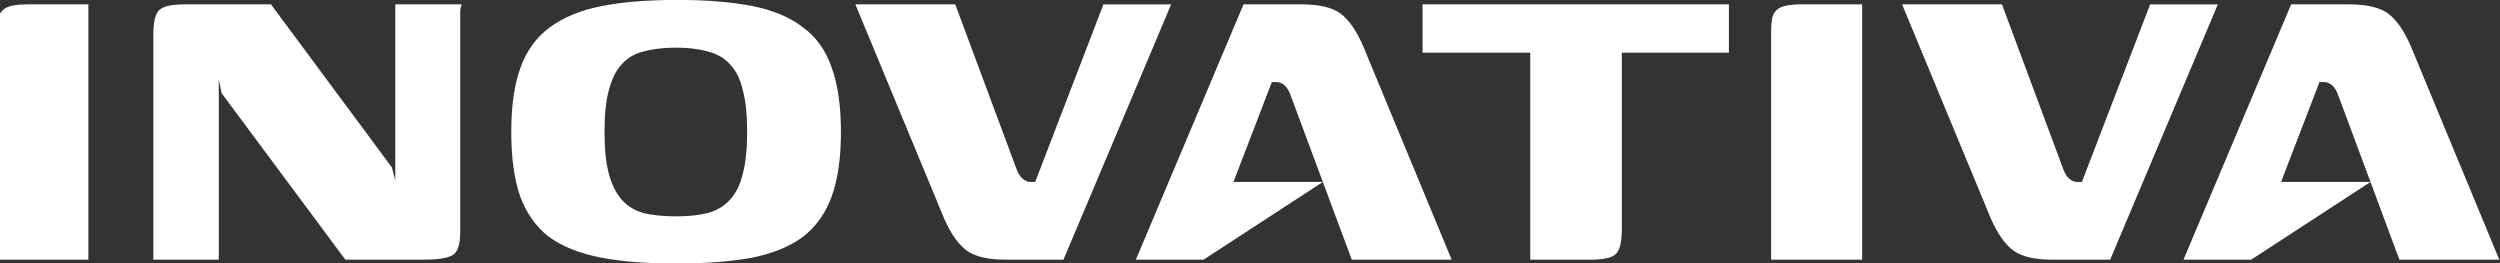
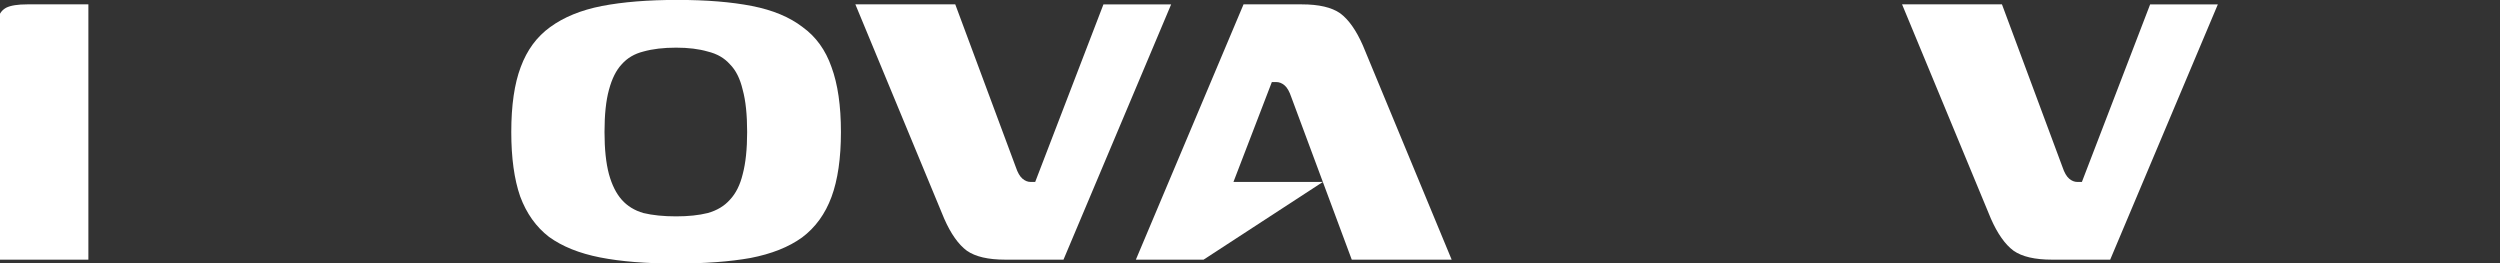
<svg xmlns="http://www.w3.org/2000/svg" width="379.63" height="40" viewBox="0 0 379.63 40">
  <rect x="0" y="0" width="379.63" height="40" fill="#333333" stroke="none" />
  <g transform="translate(11081 3337.4)">
    <g transform="matrix(.125 0 0 .125 -10941 -3320.1)" fill="#fff" stroke-width="10.534" aria-label="INOVATIVA">
      <g transform="translate(2.028)">
        <path d="m459.44-133.1c20.675 0 36.182 3.596 46.52 10.787 10.338 7.641 19.552 20.675 27.642 39.103l107.87 260.24h-121.36l-73.488-197.54c-2.247-6.742-4.944-11.461-8.09-14.158-3.146-2.697-6.517-4.045-10.113-4.045h-5.394c-15.548 40.45-31.096 80.9-46.644 121.35l108.61 0.006-144.9 94.388h-82.252l130.79-310.13z" fill="#fff" />
      </g>
      <g transform="translate(1274.7)">
-         <path d="m459.44-133.1c20.675 0 36.182 3.596 46.52 10.787 10.338 7.641 19.552 20.675 27.642 39.103l107.87 260.24h-121.36l-73.488-197.54c-2.247-6.742-4.944-11.461-8.09-14.158-3.146-2.697-6.517-4.045-10.113-4.045h-5.394c-15.548 40.45-31.096 80.9-46.644 121.35l108.61 0.006-144.9 94.388h-82.252l130.79-310.13z" fill="#fff" />
-       </g>
+         </g>
      <path d="m-1123.2 177.03q0-68.768 0-137.54 0-68.768 0-137.54 0-11.461 1.348-18.878 2.023-8.09 9.439-12.136 8.09-4.045 25.62-4.045h74.162v310.13z" />
-       <path d="m-933.75 177.03v-272.38q0-23.597 6.742-30.339 6.742-7.416 31.687-7.416h104.5l146.98 198.21 4.045 15.507v-213.72h80.904q-1.348 1.348-2.023 8.765 0 6.742 0 15.507 0 8.09 0 14.832v237.99q0 22.249-9.439 27.642-9.439 5.394-35.058 5.394h-95.062l-150.35-202.26-3.371-16.855v219.11z" />
      <path d="m-299.33 181.75q-53.936 0-91.691-7.416-37.755-7.416-62.026-24.945-23.597-18.203-35.058-49.216-10.787-31.013-10.787-78.207 0-48.542 11.461-78.881 11.461-31.013 35.732-48.542 24.945-18.203 62.7-25.62 38.429-7.416 91.691-7.416t91.017 7.416q37.755 7.416 61.352 25.62 24.271 17.529 35.058 48.542 11.461 31.013 11.461 78.881 0 47.868-11.461 78.881-11.461 31.013-35.732 49.216-24.271 17.529-62.7 24.945-37.755 6.742-91.017 6.742zm0.674-57.307q22.249 0 38.429-4.045 16.855-4.719 26.968-16.181 10.787-11.461 15.507-31.013 5.394-20.226 5.394-51.239 0-31.687-5.394-51.239-4.719-20.226-15.507-31.013-10.113-11.461-26.968-15.507-16.181-4.719-38.429-4.719-22.923 0-39.778 4.719-16.181 4.045-26.294 15.507-10.113 10.787-15.507 31.013-5.394 19.552-5.394 51.239 0 31.013 5.394 51.239 5.394 19.552 15.507 31.013 10.113 11.461 26.294 16.181 16.855 4.045 39.778 4.045z" />
      <path d="m101.15 177.03q-31.013 0-46.52-10.787-15.507-11.461-27.642-39.103l-107.87-260.24h121.36l73.488 197.54q3.371 10.113 8.09 14.158 4.719 4.045 10.113 4.045h5.394l82.926-215.74h82.252l-130.79 310.13z" />
-       <path d="m608.16-133.1h372.16v58.655h-130.12v215.07q0 21.574-6.742 28.991t-30.339 7.416h-74.162v-251.48h-130.79z" />
-       <path d="m1031.6 177.03q0-68.768 0-137.54 0-68.768 0-137.54 0-11.461 1.348-18.878 2.023-8.09 9.439-12.136 8.09-4.045 25.62-4.045h74.162v310.13z" />
      <path d="m1372.7 177.03q-31.013 0-46.52-10.787-15.506-11.461-27.642-39.103l-107.87-260.24h121.36l73.488 197.54q3.371 10.113 8.09 14.158t10.113 4.045h5.394l82.926-215.74h82.252l-130.79 310.13z" />
    </g>
  </g>
</svg>